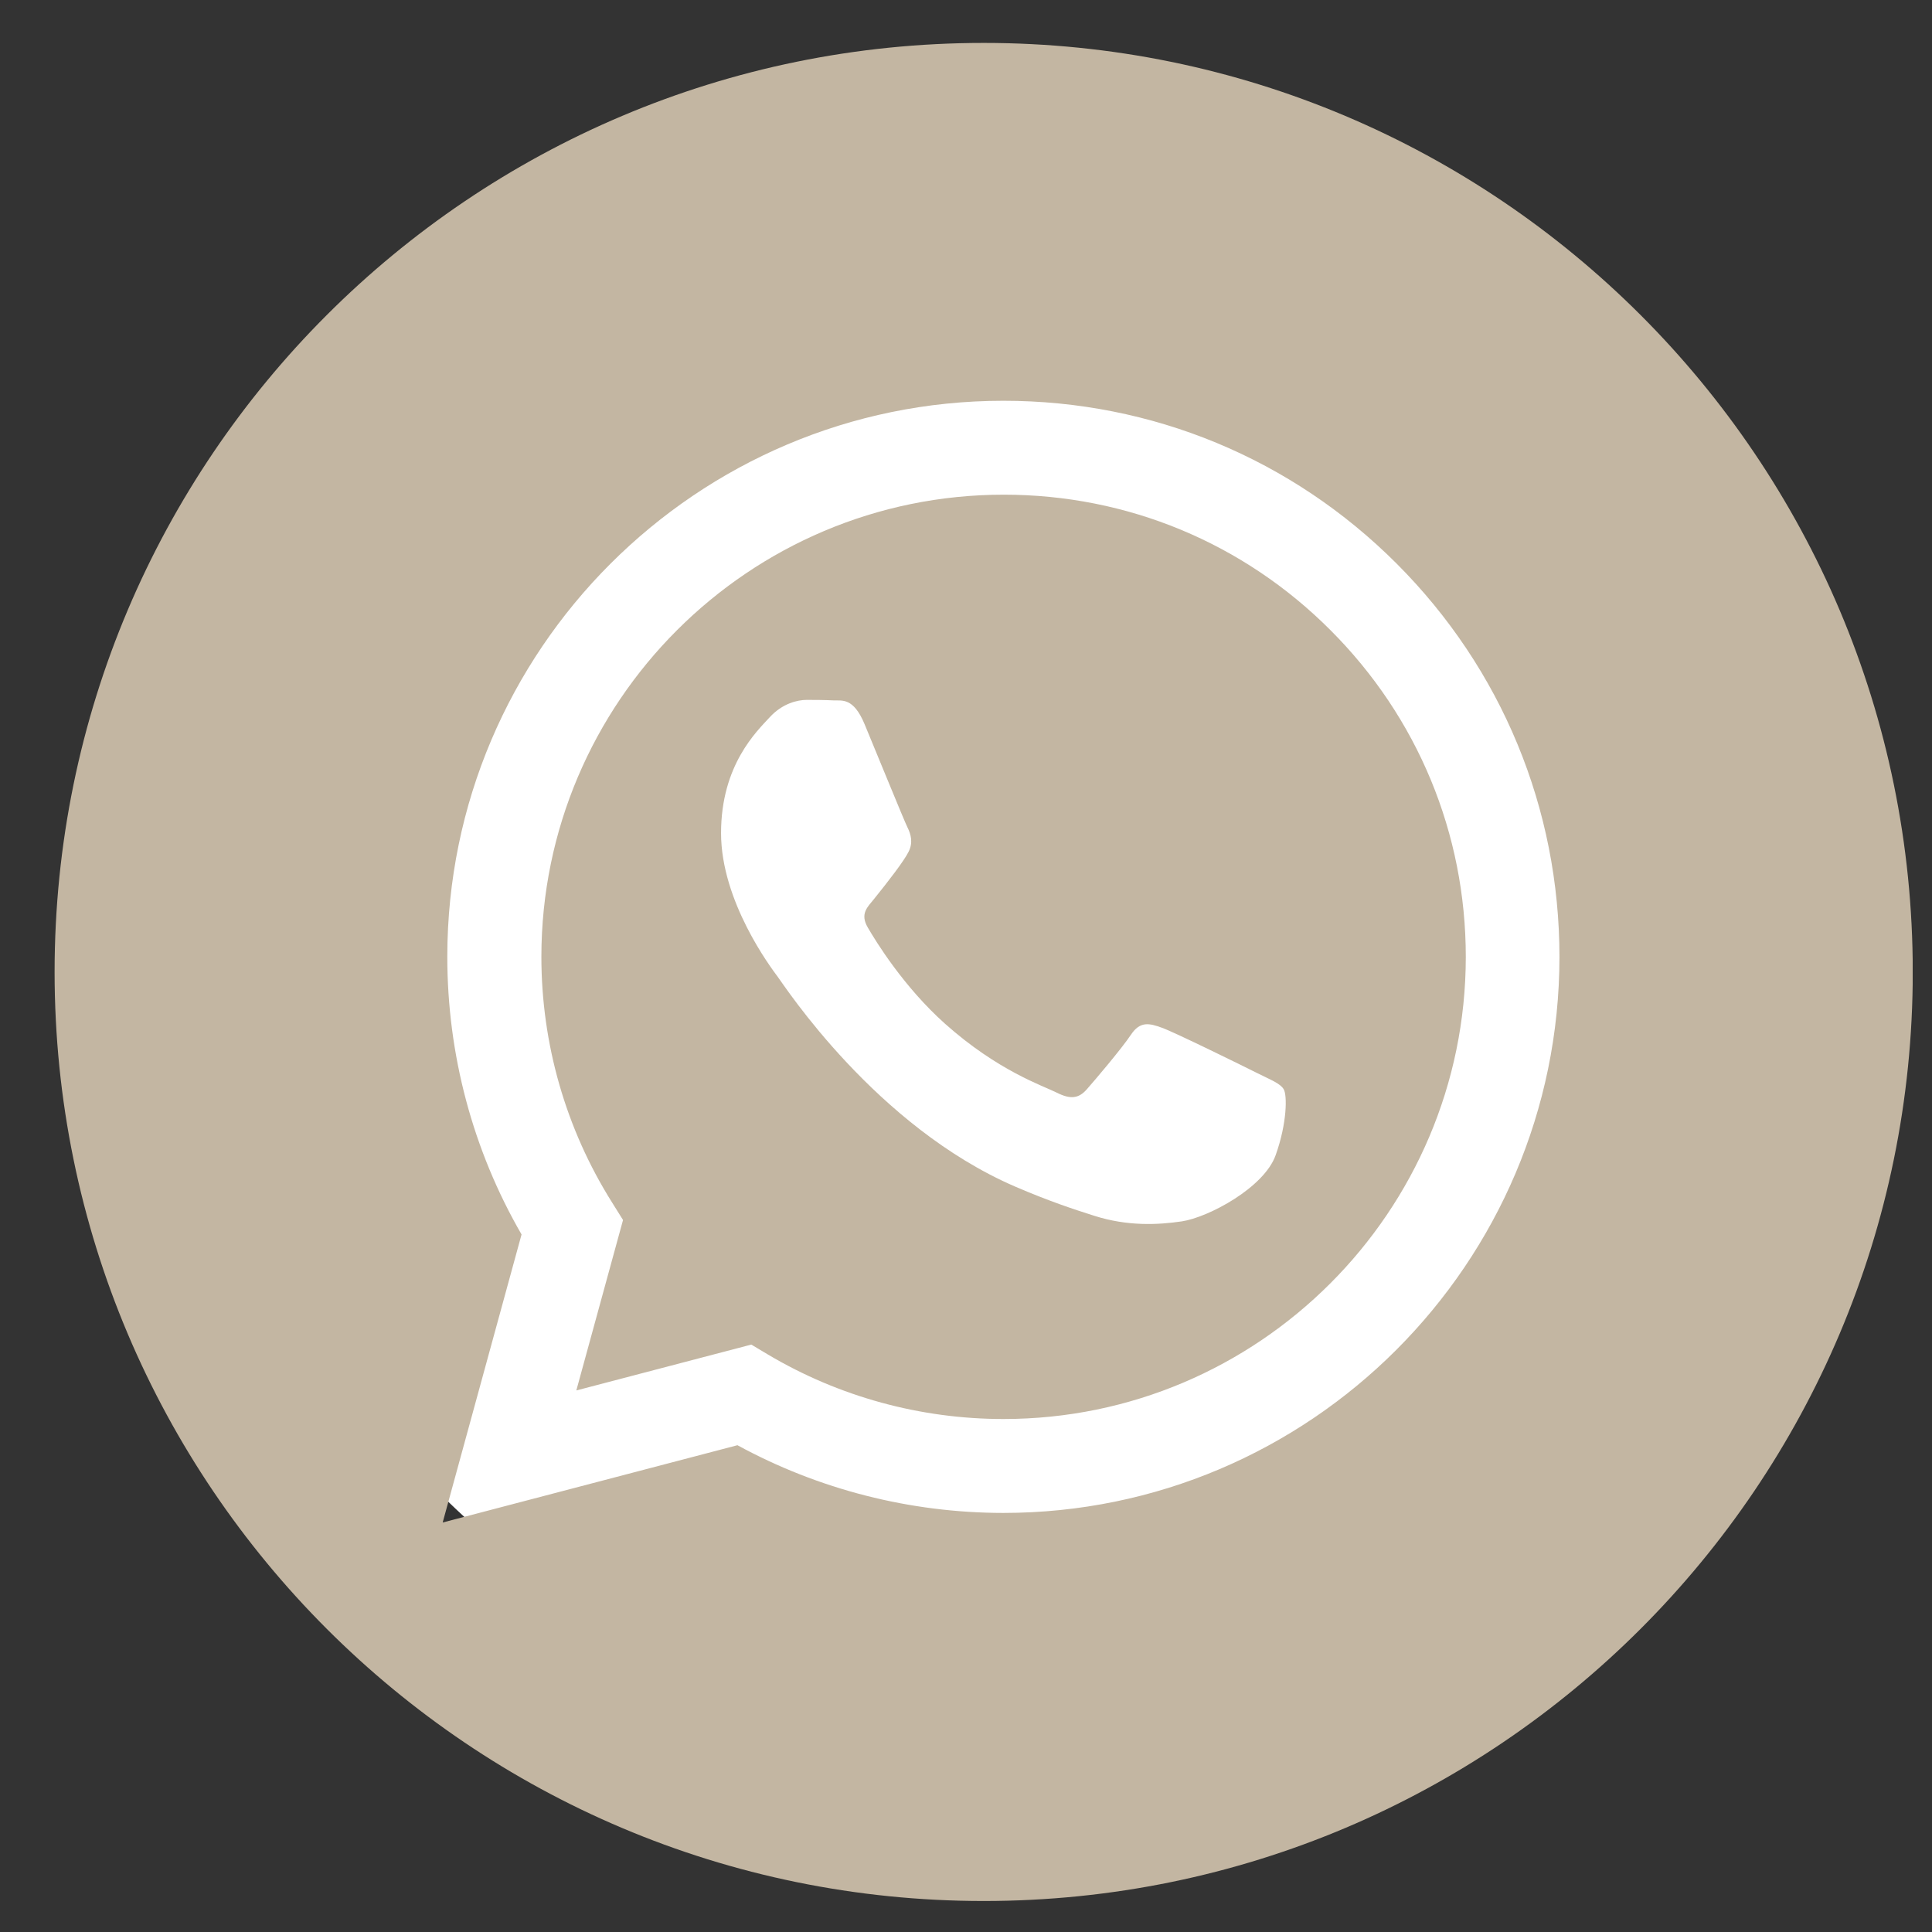
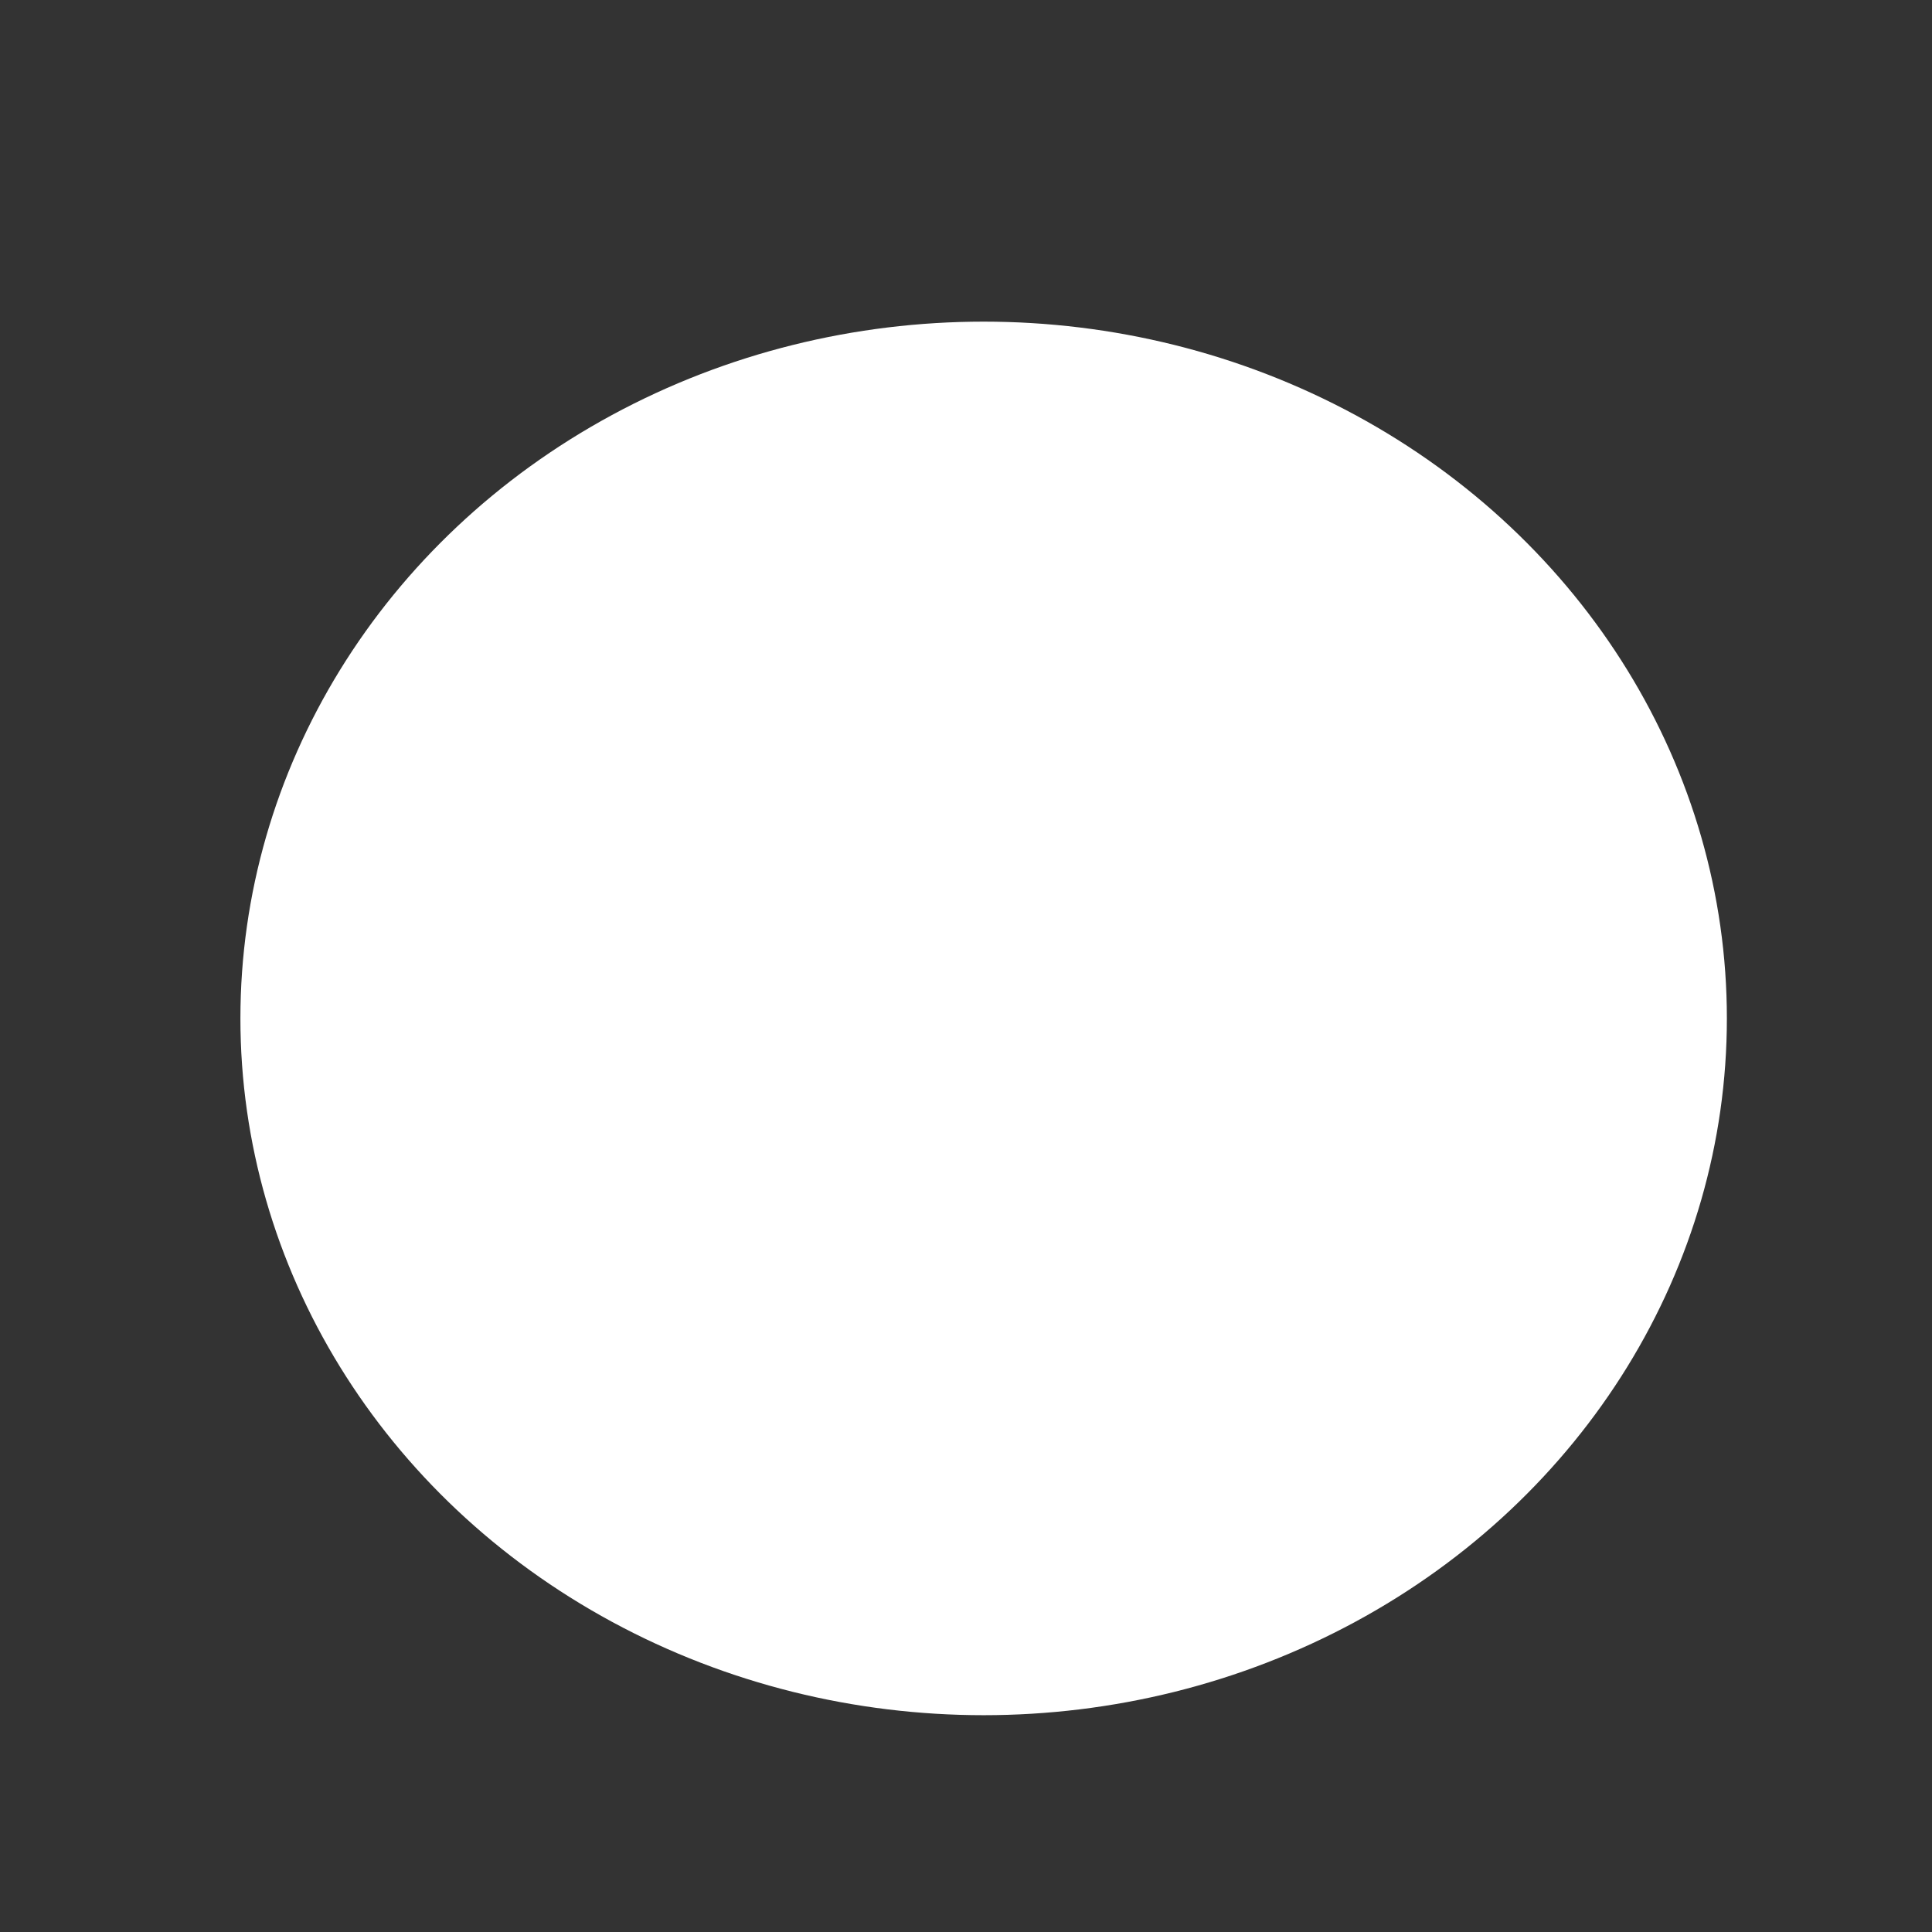
<svg xmlns="http://www.w3.org/2000/svg" width="23" height="23" viewBox="0 0 23 23" fill="none">
  <rect x="0" y="0" width="23" height="23" fill="#333333" stroke="none" />
  <g clip-path="url(#clip0_239_1571)">
    <ellipse cx="11.71" cy="12.124" rx="8.848" ry="8.295" fill="white" />
-     <path d="M11.711 0.511C5.603 0.511 0.65 5.463 0.65 11.571C0.65 17.678 5.603 22.631 11.711 22.631C17.818 22.631 22.771 17.678 22.771 11.571C22.771 5.463 17.818 0.511 11.711 0.511ZM11.945 18.011C11.945 18.011 11.945 18.011 11.945 18.011H11.942C10.834 18.01 9.746 17.732 8.779 17.205L5.27 18.125L6.209 14.696C5.629 13.693 5.325 12.554 5.325 11.388C5.327 7.739 8.296 4.771 11.945 4.771C13.716 4.771 15.378 5.46 16.628 6.711C17.877 7.962 18.565 9.625 18.565 11.393C18.563 15.042 15.593 18.011 11.945 18.011Z" fill="#C3B6A2" />
-     <path d="M11.95 5.889C8.915 5.889 6.447 8.356 6.445 11.389C6.445 12.428 6.736 13.44 7.287 14.316L7.417 14.524L6.861 16.553L8.944 16.007L9.145 16.127C9.99 16.628 10.958 16.893 11.945 16.893H11.947C14.98 16.893 17.448 14.426 17.45 11.393C17.45 9.923 16.878 8.541 15.839 7.502C14.801 6.462 13.419 5.889 11.95 5.889ZM15.186 13.753C15.048 14.139 14.387 14.492 14.07 14.54C13.785 14.582 13.424 14.6 13.028 14.474C12.787 14.398 12.479 14.296 12.085 14.126C10.426 13.409 9.342 11.739 9.259 11.629C9.177 11.519 8.584 10.732 8.584 9.918C8.584 9.105 9.011 8.705 9.163 8.539C9.314 8.374 9.494 8.332 9.604 8.332C9.714 8.332 9.825 8.333 9.921 8.338C10.023 8.343 10.159 8.299 10.293 8.622C10.431 8.953 10.762 9.767 10.803 9.849C10.844 9.932 10.872 10.029 10.817 10.139C10.762 10.25 10.578 10.488 10.403 10.705C10.33 10.796 10.234 10.877 10.331 11.042C10.427 11.208 10.759 11.749 11.251 12.188C11.883 12.751 12.416 12.925 12.581 13.008C12.746 13.091 12.843 13.077 12.939 12.967C13.036 12.857 13.353 12.484 13.463 12.319C13.573 12.153 13.684 12.181 13.835 12.236C13.987 12.291 14.8 12.691 14.965 12.774C15.131 12.857 15.241 12.898 15.282 12.967C15.324 13.036 15.324 13.367 15.186 13.753Z" fill="#C3B6A2" />
  </g>
  <defs>
    <clipPath id="clip0_239_1571">
      <rect width="22.12" height="22.12" fill="white" transform="translate(0.65 0.511)" />
    </clipPath>
  </defs>
</svg>